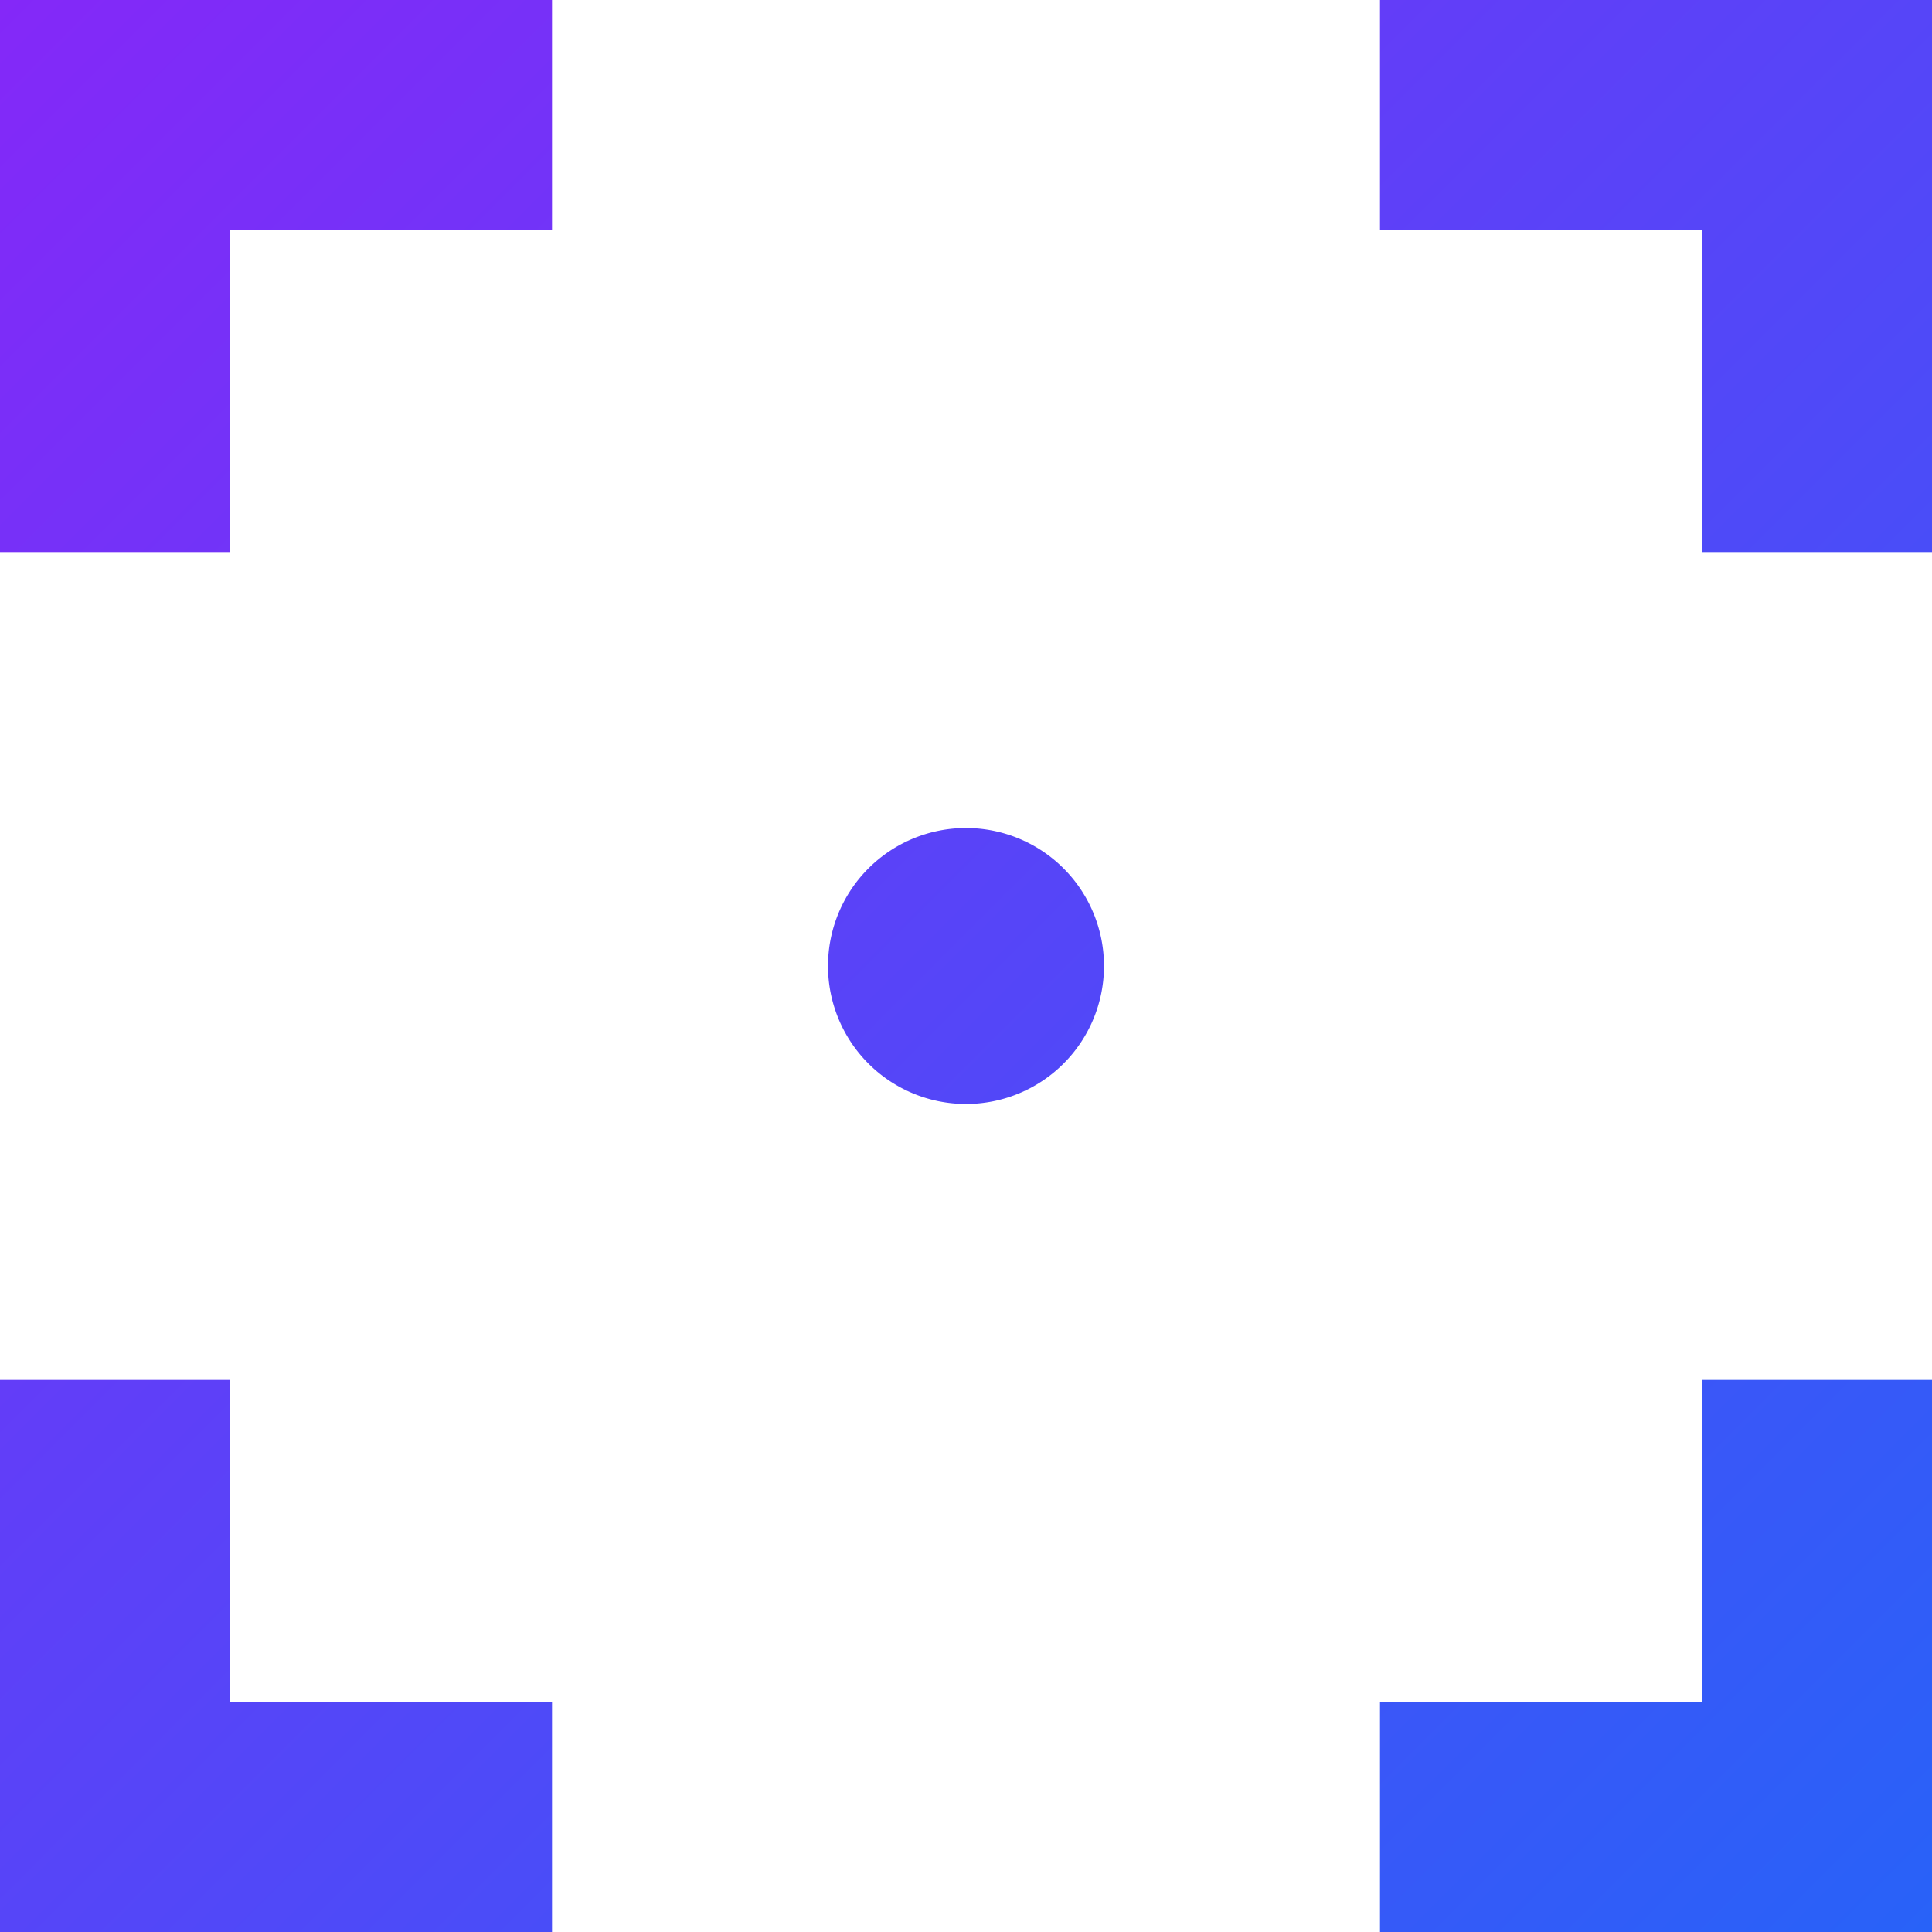
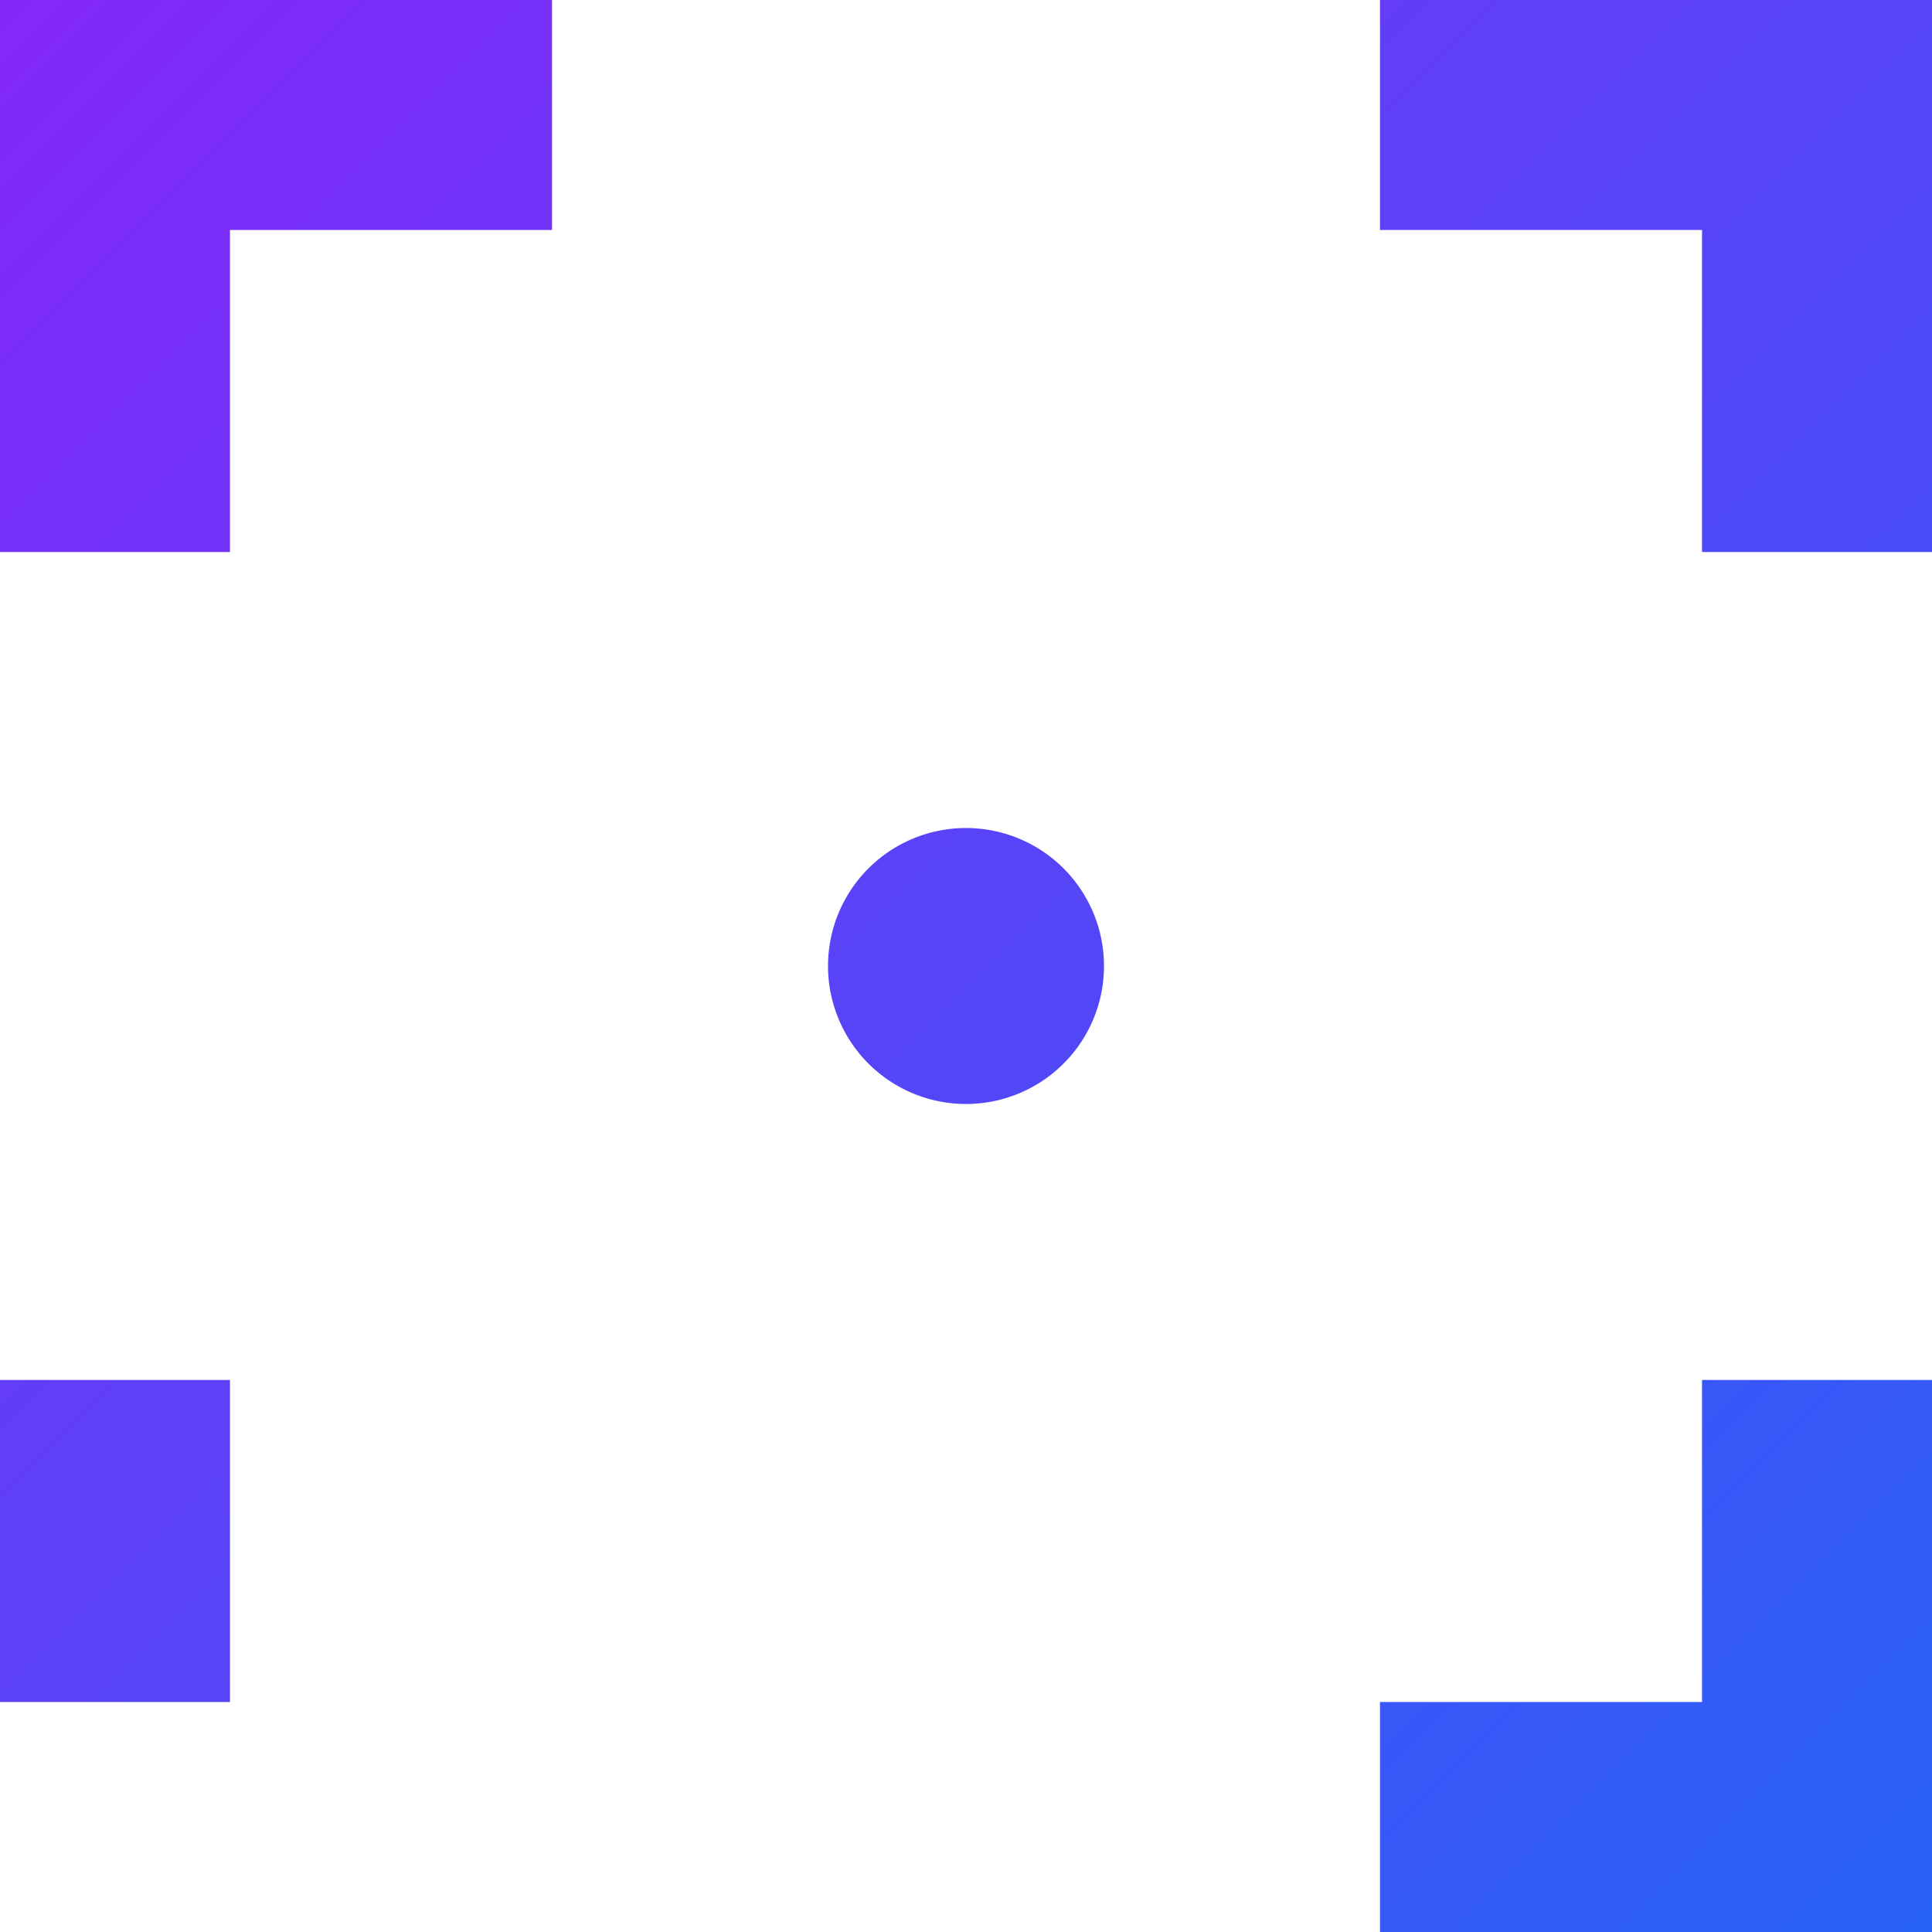
<svg xmlns="http://www.w3.org/2000/svg" width="50" height="50" fill="none">
-   <path fill="url(#a)" d="M0 0v14.286h5.952V5.952h8.334V0H0Zm35.714 0v5.952h8.334v8.334H50V0H35.714ZM25 21.429a3.571 3.571 0 1 0 0 7.142 3.571 3.571 0 0 0 0-7.142ZM0 35.714V50h14.286v-5.952H5.952v-8.334H0Zm44.048 0v8.334h-8.334V50H50V35.714h-5.952Z" />
+   <path fill="url(#a)" d="M0 0v14.286h5.952V5.952h8.334V0H0Zm35.714 0v5.952h8.334v8.334H50V0H35.714ZM25 21.429a3.571 3.571 0 1 0 0 7.142 3.571 3.571 0 0 0 0-7.142ZM0 35.714V50v-5.952H5.952v-8.334H0Zm44.048 0v8.334h-8.334V50H50V35.714h-5.952Z" />
  <defs>
    <linearGradient id="a" x1="0" x2="50" y1="0" y2="50" gradientUnits="userSpaceOnUse">
      <stop stop-color="#8428F8" />
      <stop offset="1" stop-color="#2862F8" />
    </linearGradient>
  </defs>
</svg>